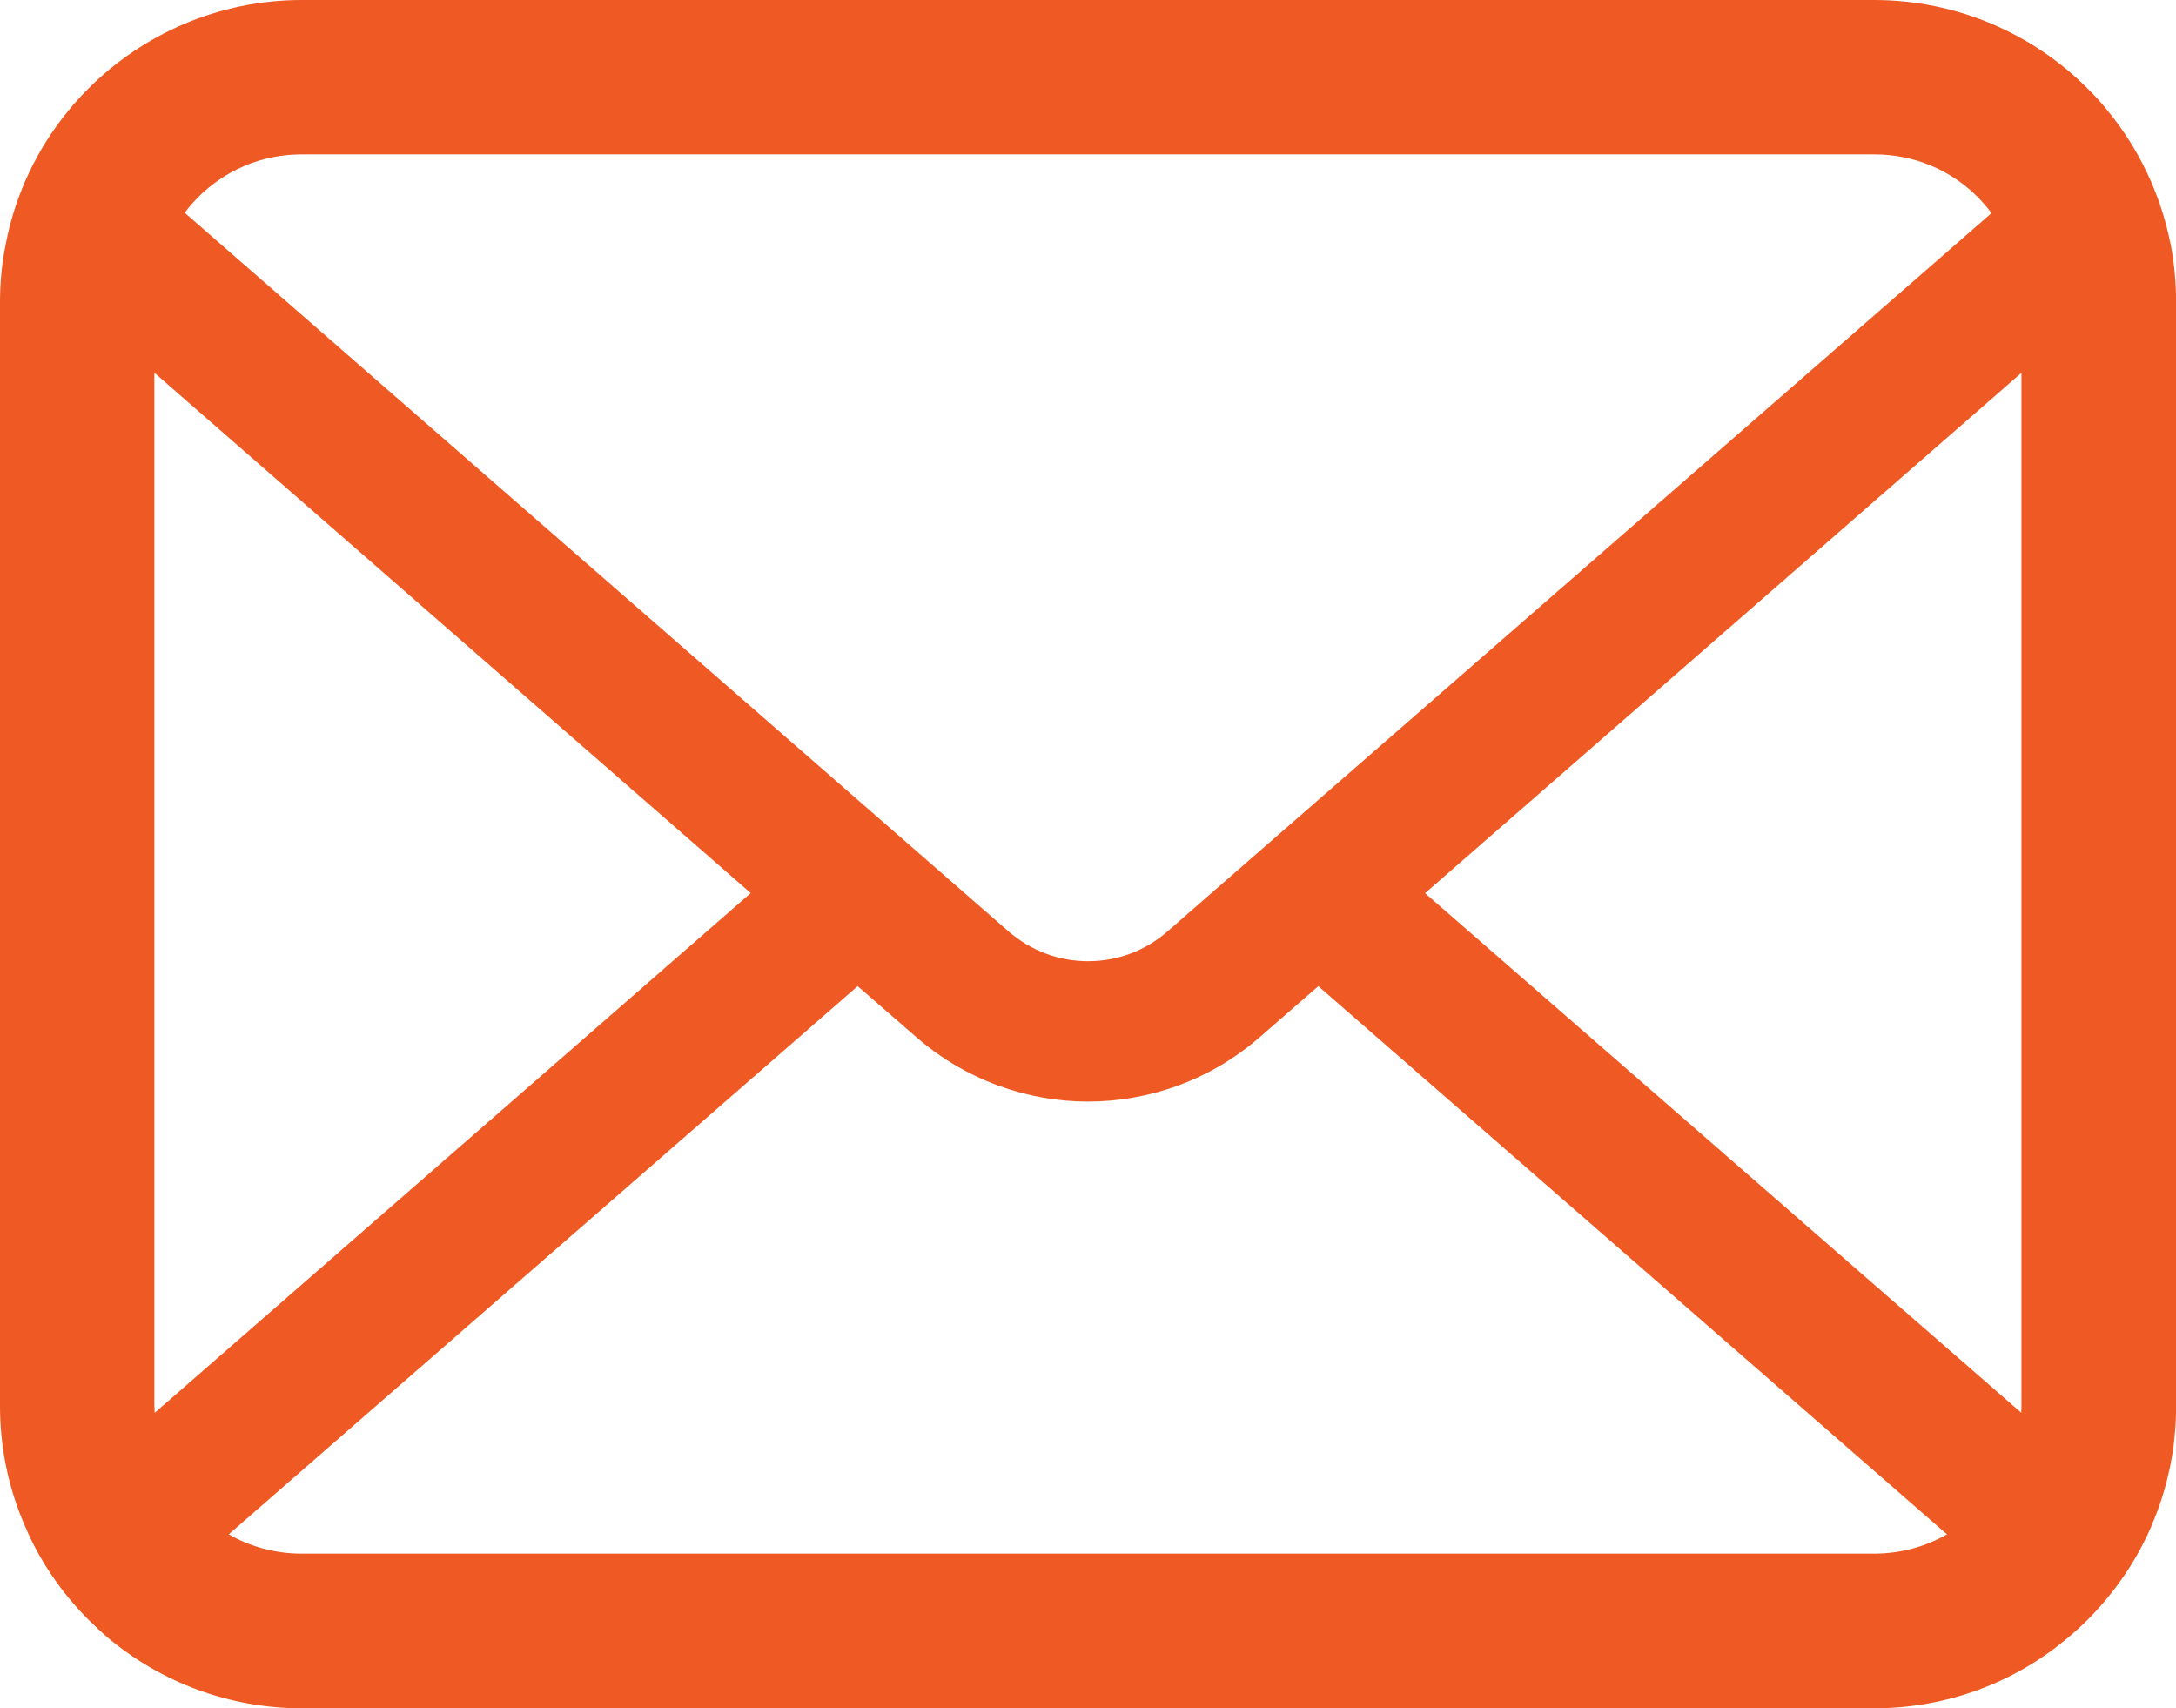
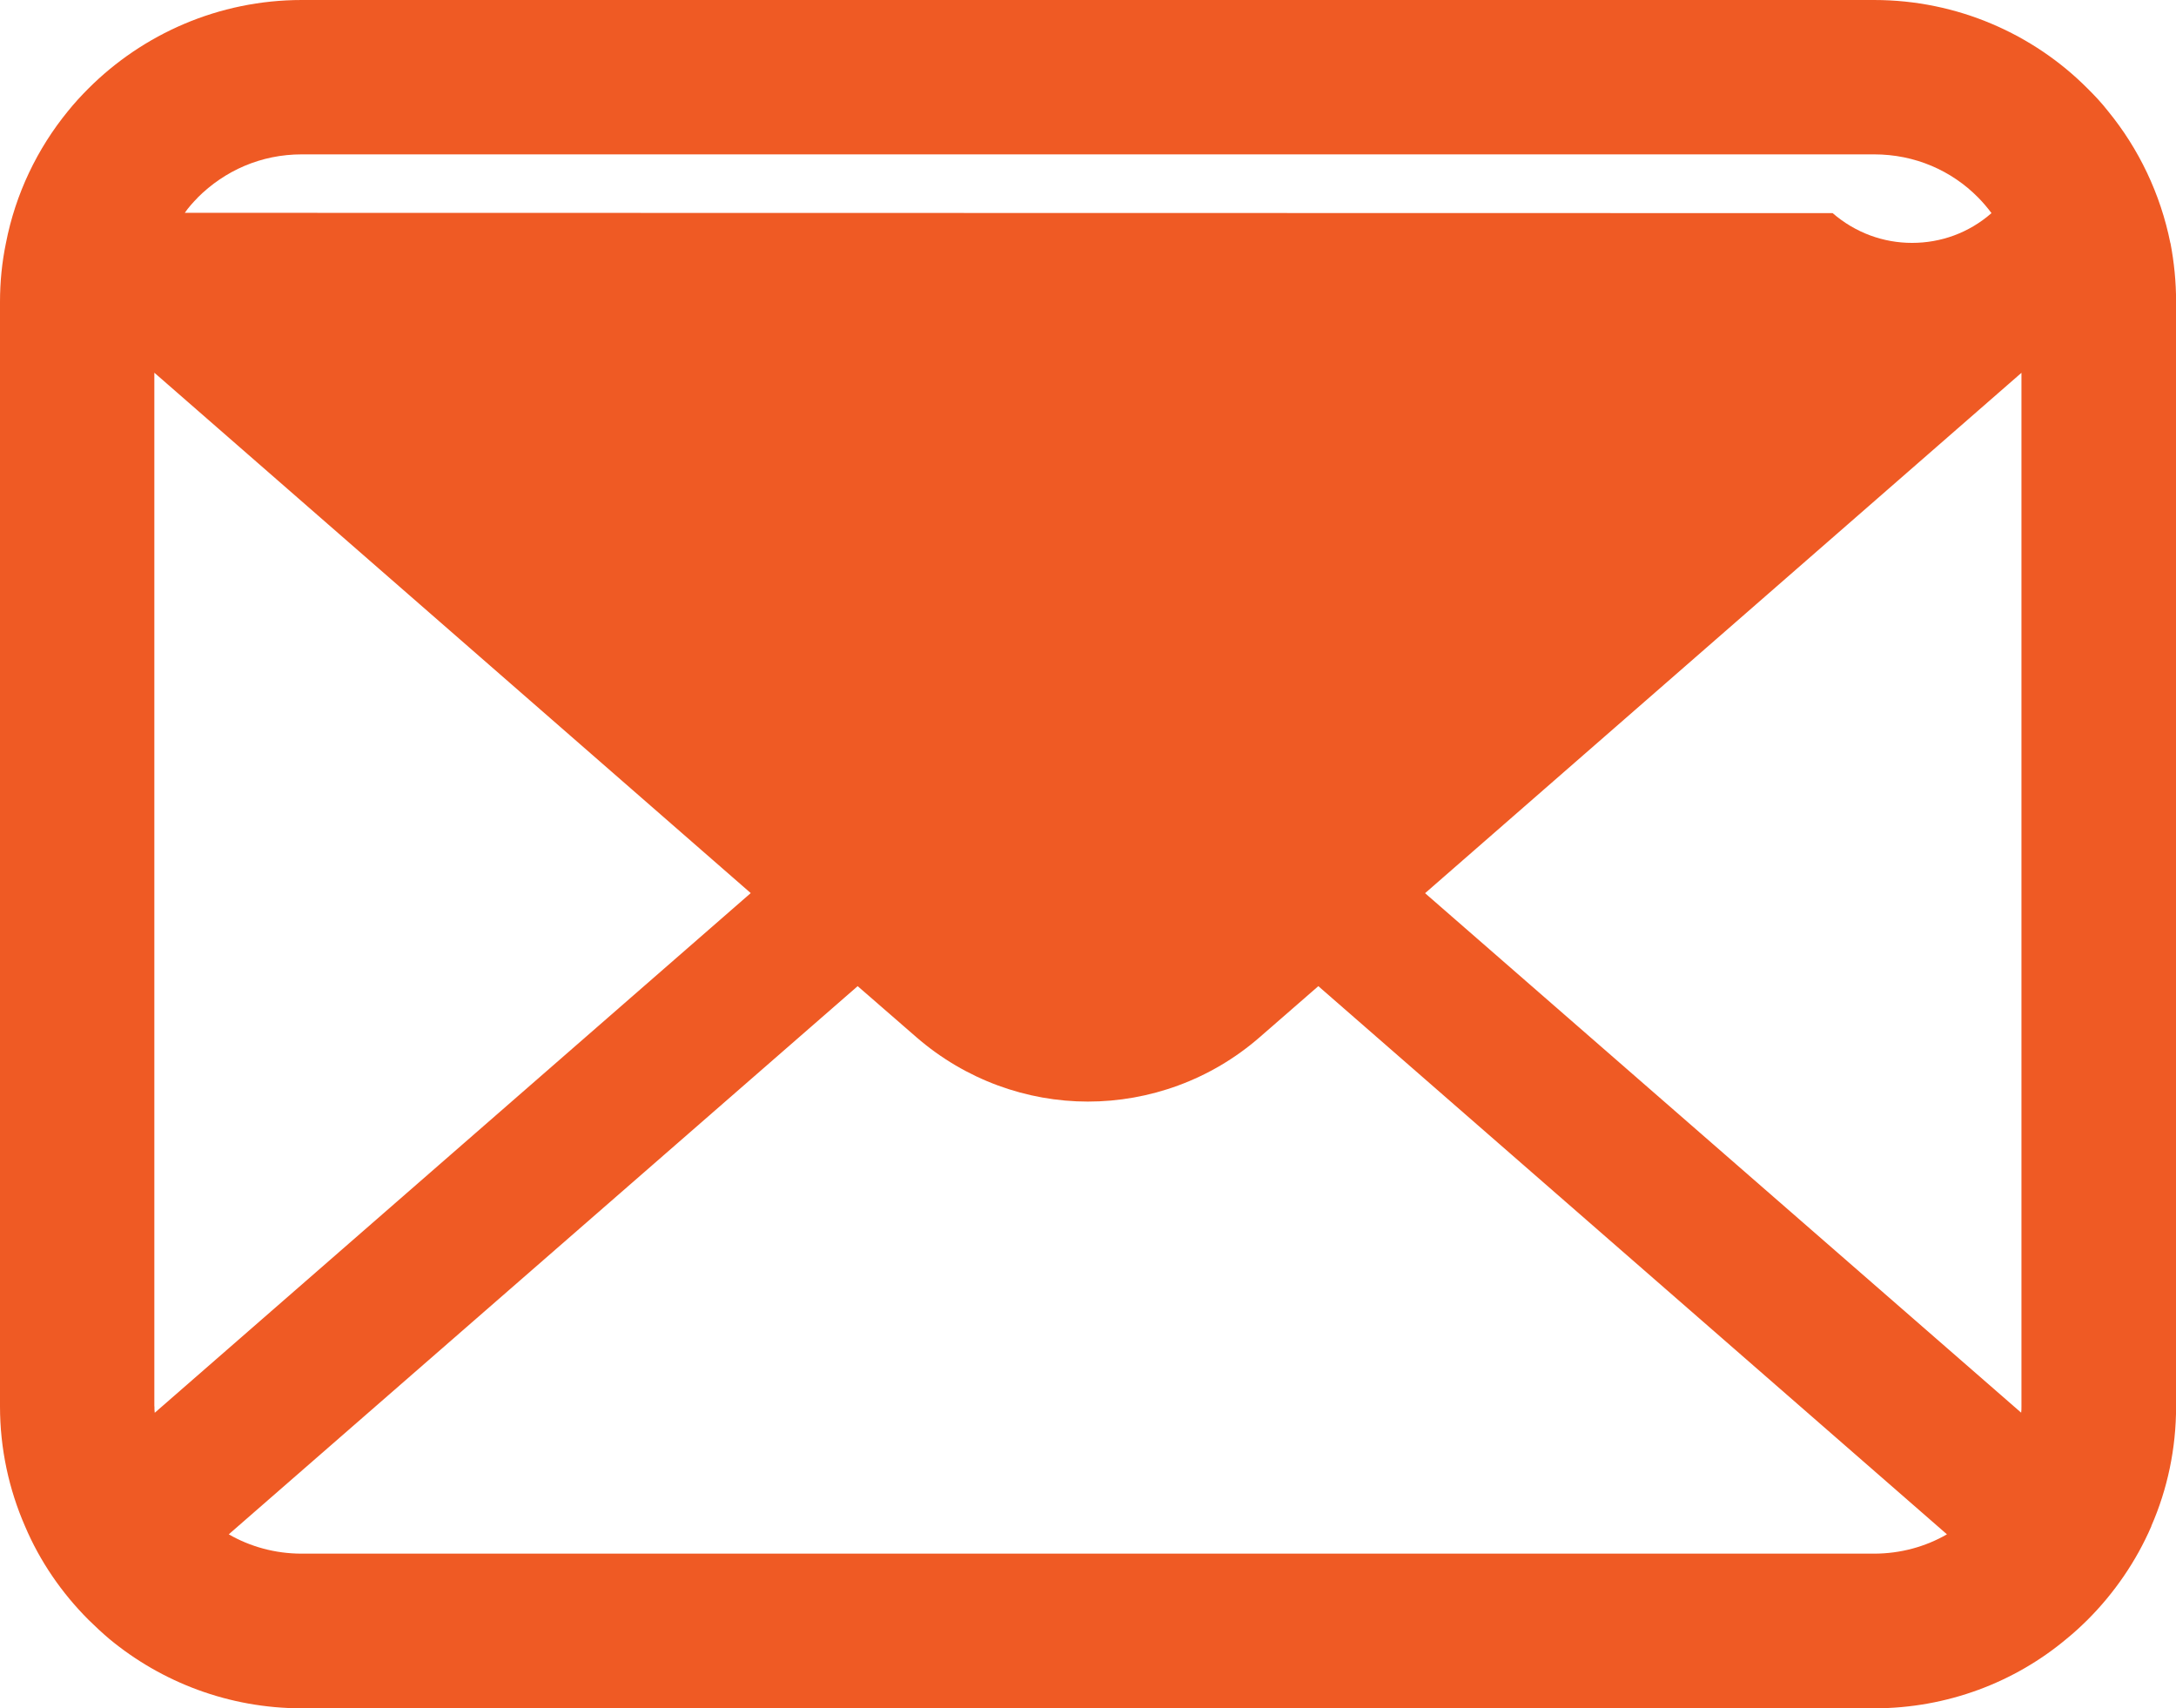
<svg xmlns="http://www.w3.org/2000/svg" id="b" viewBox="0 0 22.078 17.329">
  <g id="c">
-     <path d="M22.021,2.467c-.1-.501-.322-.96-.632-1.339-.065-.083-.134-.157-.208-.23-.55-.553-1.322-.898-2.165-.898H3.062C2.219,0,1.45,.345,.897,.898c-.074,.074-.142,.148-.208,.23C.379,1.507,.157,1.966,.06,2.467c-.04,.193-.06,.393-.06,.596V14.267c0,.43,.091,.843,.254,1.216,.151,.356,.373,.678,.644,.949,.069,.068,.137,.131,.211,.194,.53,.439,1.214,.704,1.954,.704h15.953c.741,0,1.428-.265,1.954-.707,.074-.06,.142-.123,.211-.191,.27-.27,.493-.593,.647-.949v-.003c.163-.373,.251-.784,.251-1.213V3.063c0-.202-.02-.402-.057-.596ZM2.005,2.005c.274-.273,.641-.439,1.057-.439h15.953c.416,0,.787,.165,1.057,.439,.048,.049,.094,.103,.134,.157l-8.361,7.287c-.231,.202-.515,.302-.806,.302-.288,0-.572-.1-.806-.302L1.875,2.159c.037-.054,.083-.105,.131-.154Zm-.439,12.261V3.781l6.051,5.279L1.57,14.332c-.003-.02-.003-.043-.003-.065Zm17.448,1.495H3.062c-.271,0-.524-.071-.741-.196l6.381-5.561,.596,.518c.499,.433,1.122,.653,1.74,.653,.621,0,1.245-.219,1.743-.653l.595-.518,6.378,5.561c-.217,.125-.47,.196-.741,.196Zm1.496-1.495c0,.023,0,.045-.003,.065l-6.048-5.27,6.051-5.279V14.267Z" style="fill:#ef5a24;" />
+     <path d="M22.021,2.467c-.1-.501-.322-.96-.632-1.339-.065-.083-.134-.157-.208-.23-.55-.553-1.322-.898-2.165-.898H3.062C2.219,0,1.45,.345,.897,.898c-.074,.074-.142,.148-.208,.23C.379,1.507,.157,1.966,.06,2.467c-.04,.193-.06,.393-.06,.596V14.267c0,.43,.091,.843,.254,1.216,.151,.356,.373,.678,.644,.949,.069,.068,.137,.131,.211,.194,.53,.439,1.214,.704,1.954,.704h15.953c.741,0,1.428-.265,1.954-.707,.074-.06,.142-.123,.211-.191,.27-.27,.493-.593,.647-.949v-.003c.163-.373,.251-.784,.251-1.213V3.063c0-.202-.02-.402-.057-.596ZM2.005,2.005c.274-.273,.641-.439,1.057-.439h15.953c.416,0,.787,.165,1.057,.439,.048,.049,.094,.103,.134,.157c-.231,.202-.515,.302-.806,.302-.288,0-.572-.1-.806-.302L1.875,2.159c.037-.054,.083-.105,.131-.154Zm-.439,12.261V3.781l6.051,5.279L1.57,14.332c-.003-.02-.003-.043-.003-.065Zm17.448,1.495H3.062c-.271,0-.524-.071-.741-.196l6.381-5.561,.596,.518c.499,.433,1.122,.653,1.74,.653,.621,0,1.245-.219,1.743-.653l.595-.518,6.378,5.561c-.217,.125-.47,.196-.741,.196Zm1.496-1.495c0,.023,0,.045-.003,.065l-6.048-5.27,6.051-5.279V14.267Z" style="fill:#ef5a24;" />
  </g>
</svg>